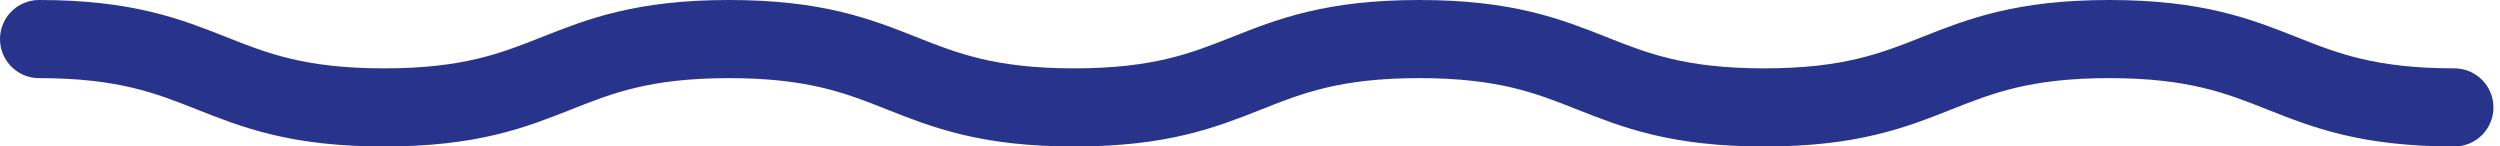
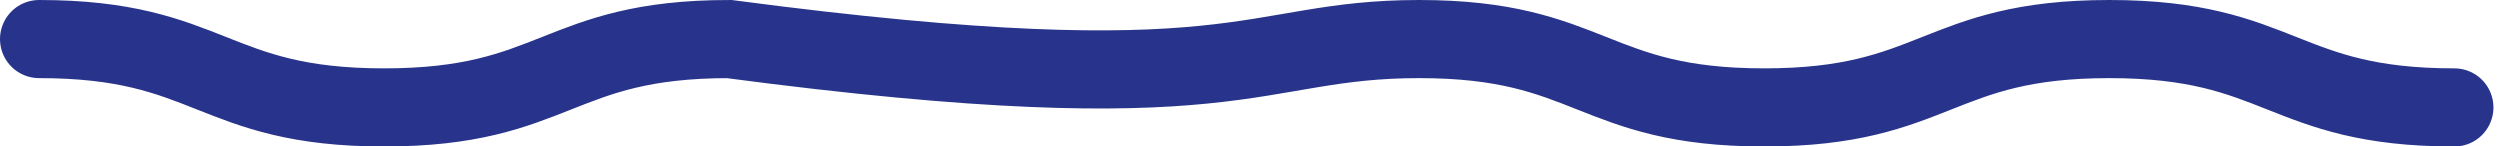
<svg xmlns="http://www.w3.org/2000/svg" width="256" height="15" viewBox="0 0 256 15" fill="none">
-   <path d="M4 4C21.663 4 21.663 11 39.33 11C56.997 11 56.997 4 74.66 4C92.322 4 92.327 11 109.994 11C127.661 11 127.661 4 145.329 4C162.996 4 162.996 11 180.659 11C198.321 11 198.326 4 215.993 4C233.66 4 233.66 11 251.328 11" stroke="#28348B" stroke-width="8" stroke-miterlimit="10" stroke-linecap="round" />
+   <path d="M4 4C21.663 4 21.663 11 39.33 11C56.997 11 56.997 4 74.66 4C127.661 11 127.661 4 145.329 4C162.996 4 162.996 11 180.659 11C198.321 11 198.326 4 215.993 4C233.66 4 233.66 11 251.328 11" stroke="#28348B" stroke-width="8" stroke-miterlimit="10" stroke-linecap="round" />
</svg>